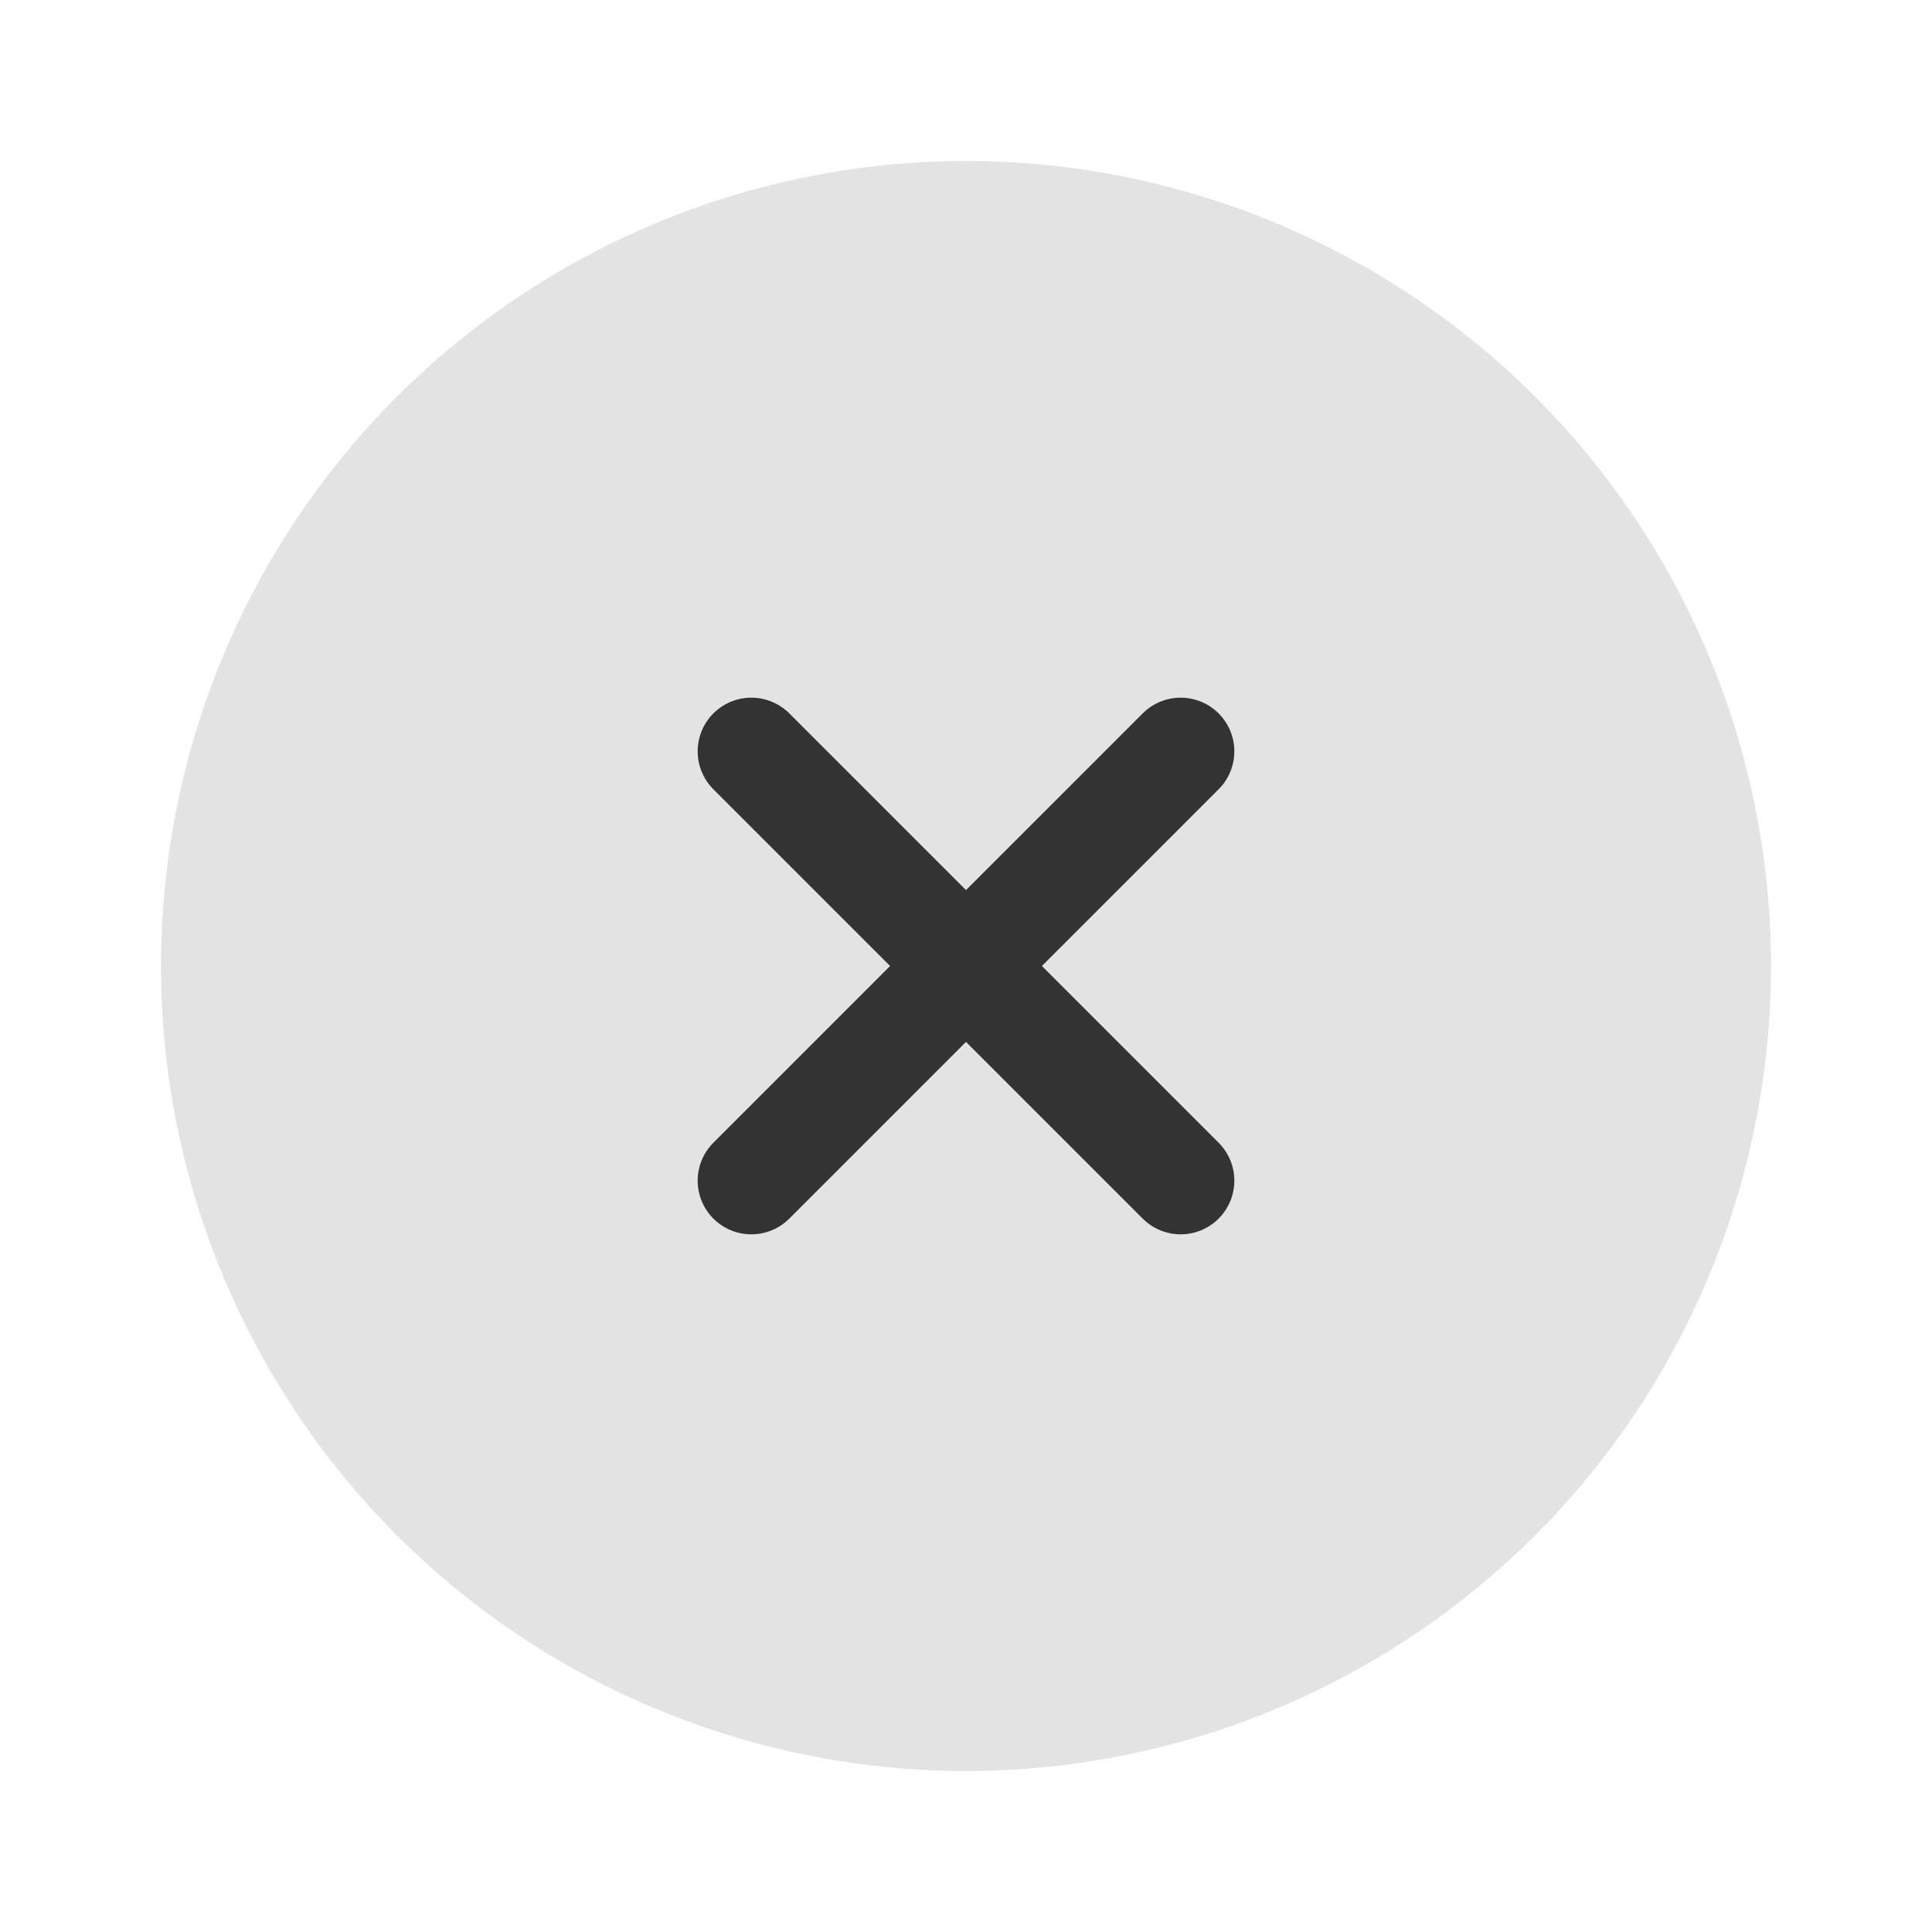
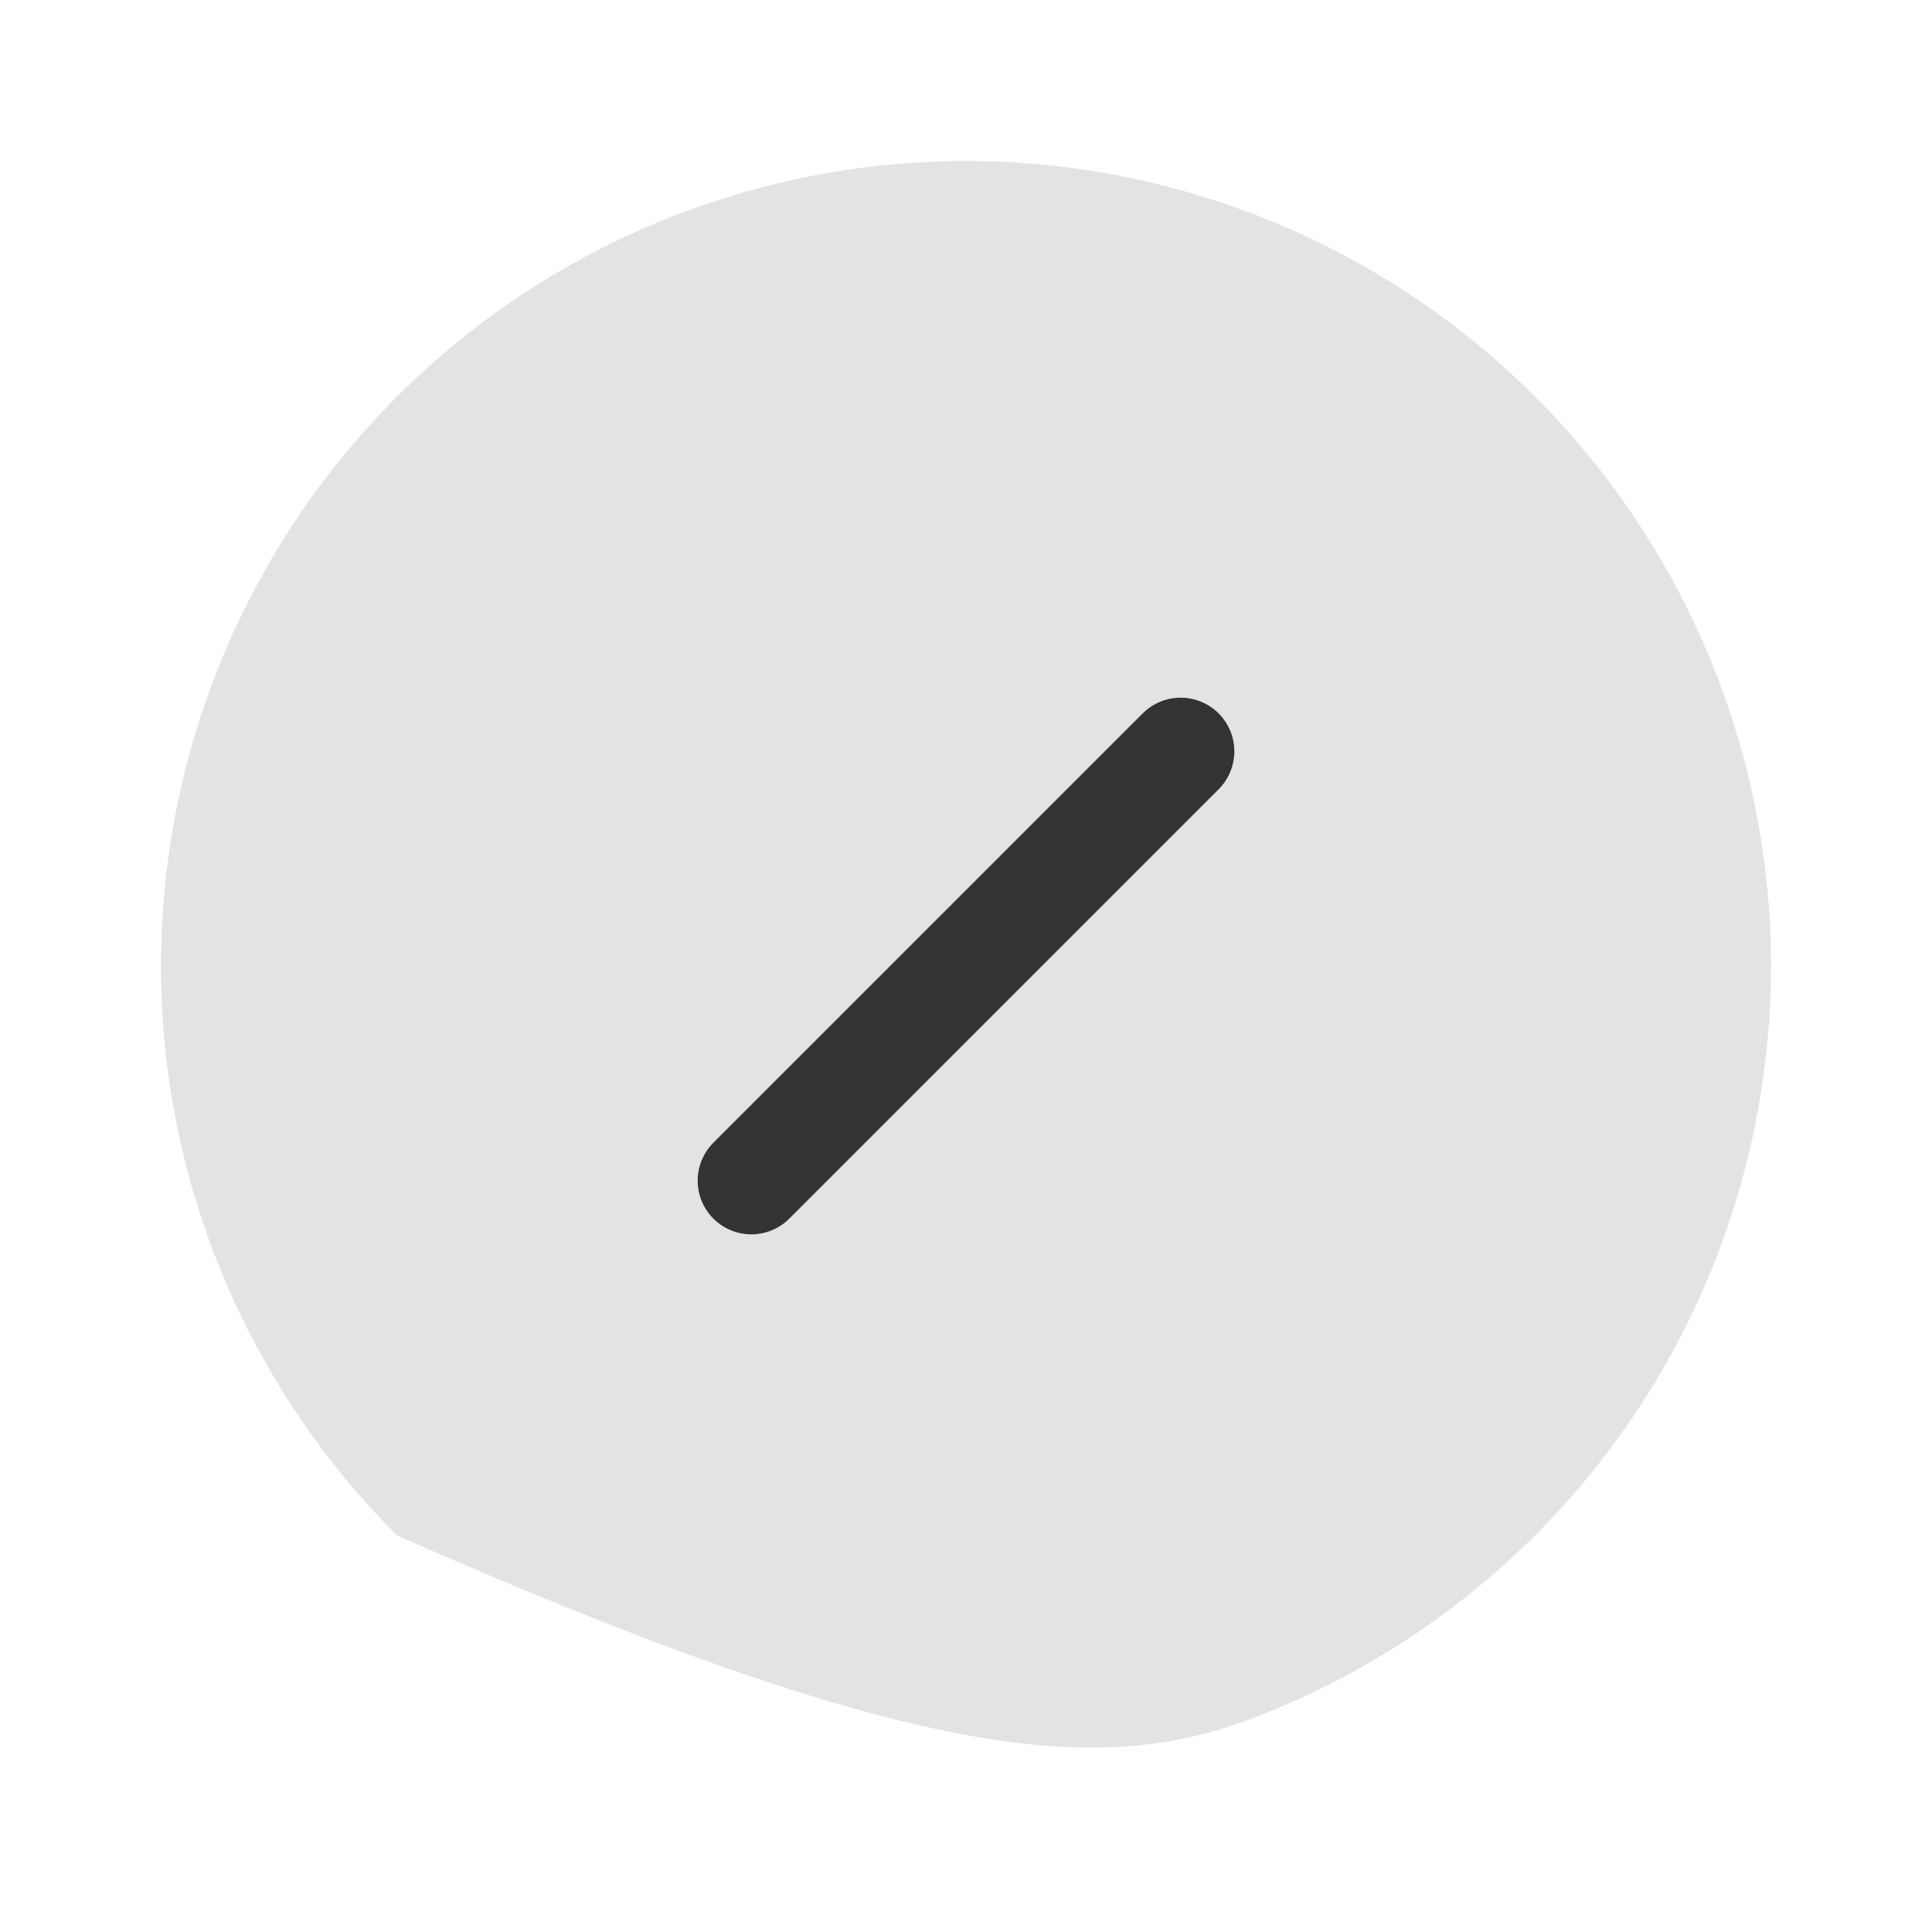
<svg xmlns="http://www.w3.org/2000/svg" width="36" height="36" viewBox="0 0 36 36" fill="none">
-   <path d="M18 3C15.033 3 12.133 3.88 9.666 5.528C7.2 7.176 5.277 9.519 4.142 12.26C3.006 15.001 2.709 18.017 3.288 20.926C3.867 23.836 5.296 26.509 7.393 28.607C9.491 30.704 12.164 32.133 15.074 32.712C17.983 33.291 20.999 32.993 23.74 31.858C26.481 30.723 28.824 28.8 30.472 26.334C32.12 23.867 33 20.967 33 18C33 16.03 32.612 14.08 31.858 12.26C31.104 10.44 30 8.786 28.607 7.393C27.214 6.001 25.56 4.896 23.74 4.142C21.92 3.388 19.97 3 18 3Z" fill="#E3E3E3" />
-   <path d="M14 14L22 22" stroke="#333333" stroke-width="2" stroke-linecap="round" />
+   <path d="M18 3C15.033 3 12.133 3.88 9.666 5.528C7.2 7.176 5.277 9.519 4.142 12.26C3.006 15.001 2.709 18.017 3.288 20.926C3.867 23.836 5.296 26.509 7.393 28.607C17.983 33.291 20.999 32.993 23.74 31.858C26.481 30.723 28.824 28.8 30.472 26.334C32.12 23.867 33 20.967 33 18C33 16.03 32.612 14.08 31.858 12.26C31.104 10.44 30 8.786 28.607 7.393C27.214 6.001 25.56 4.896 23.74 4.142C21.92 3.388 19.97 3 18 3Z" fill="#E3E3E3" />
  <path d="M22 14L14 22" stroke="#333333" stroke-width="2" stroke-linecap="round" />
</svg>